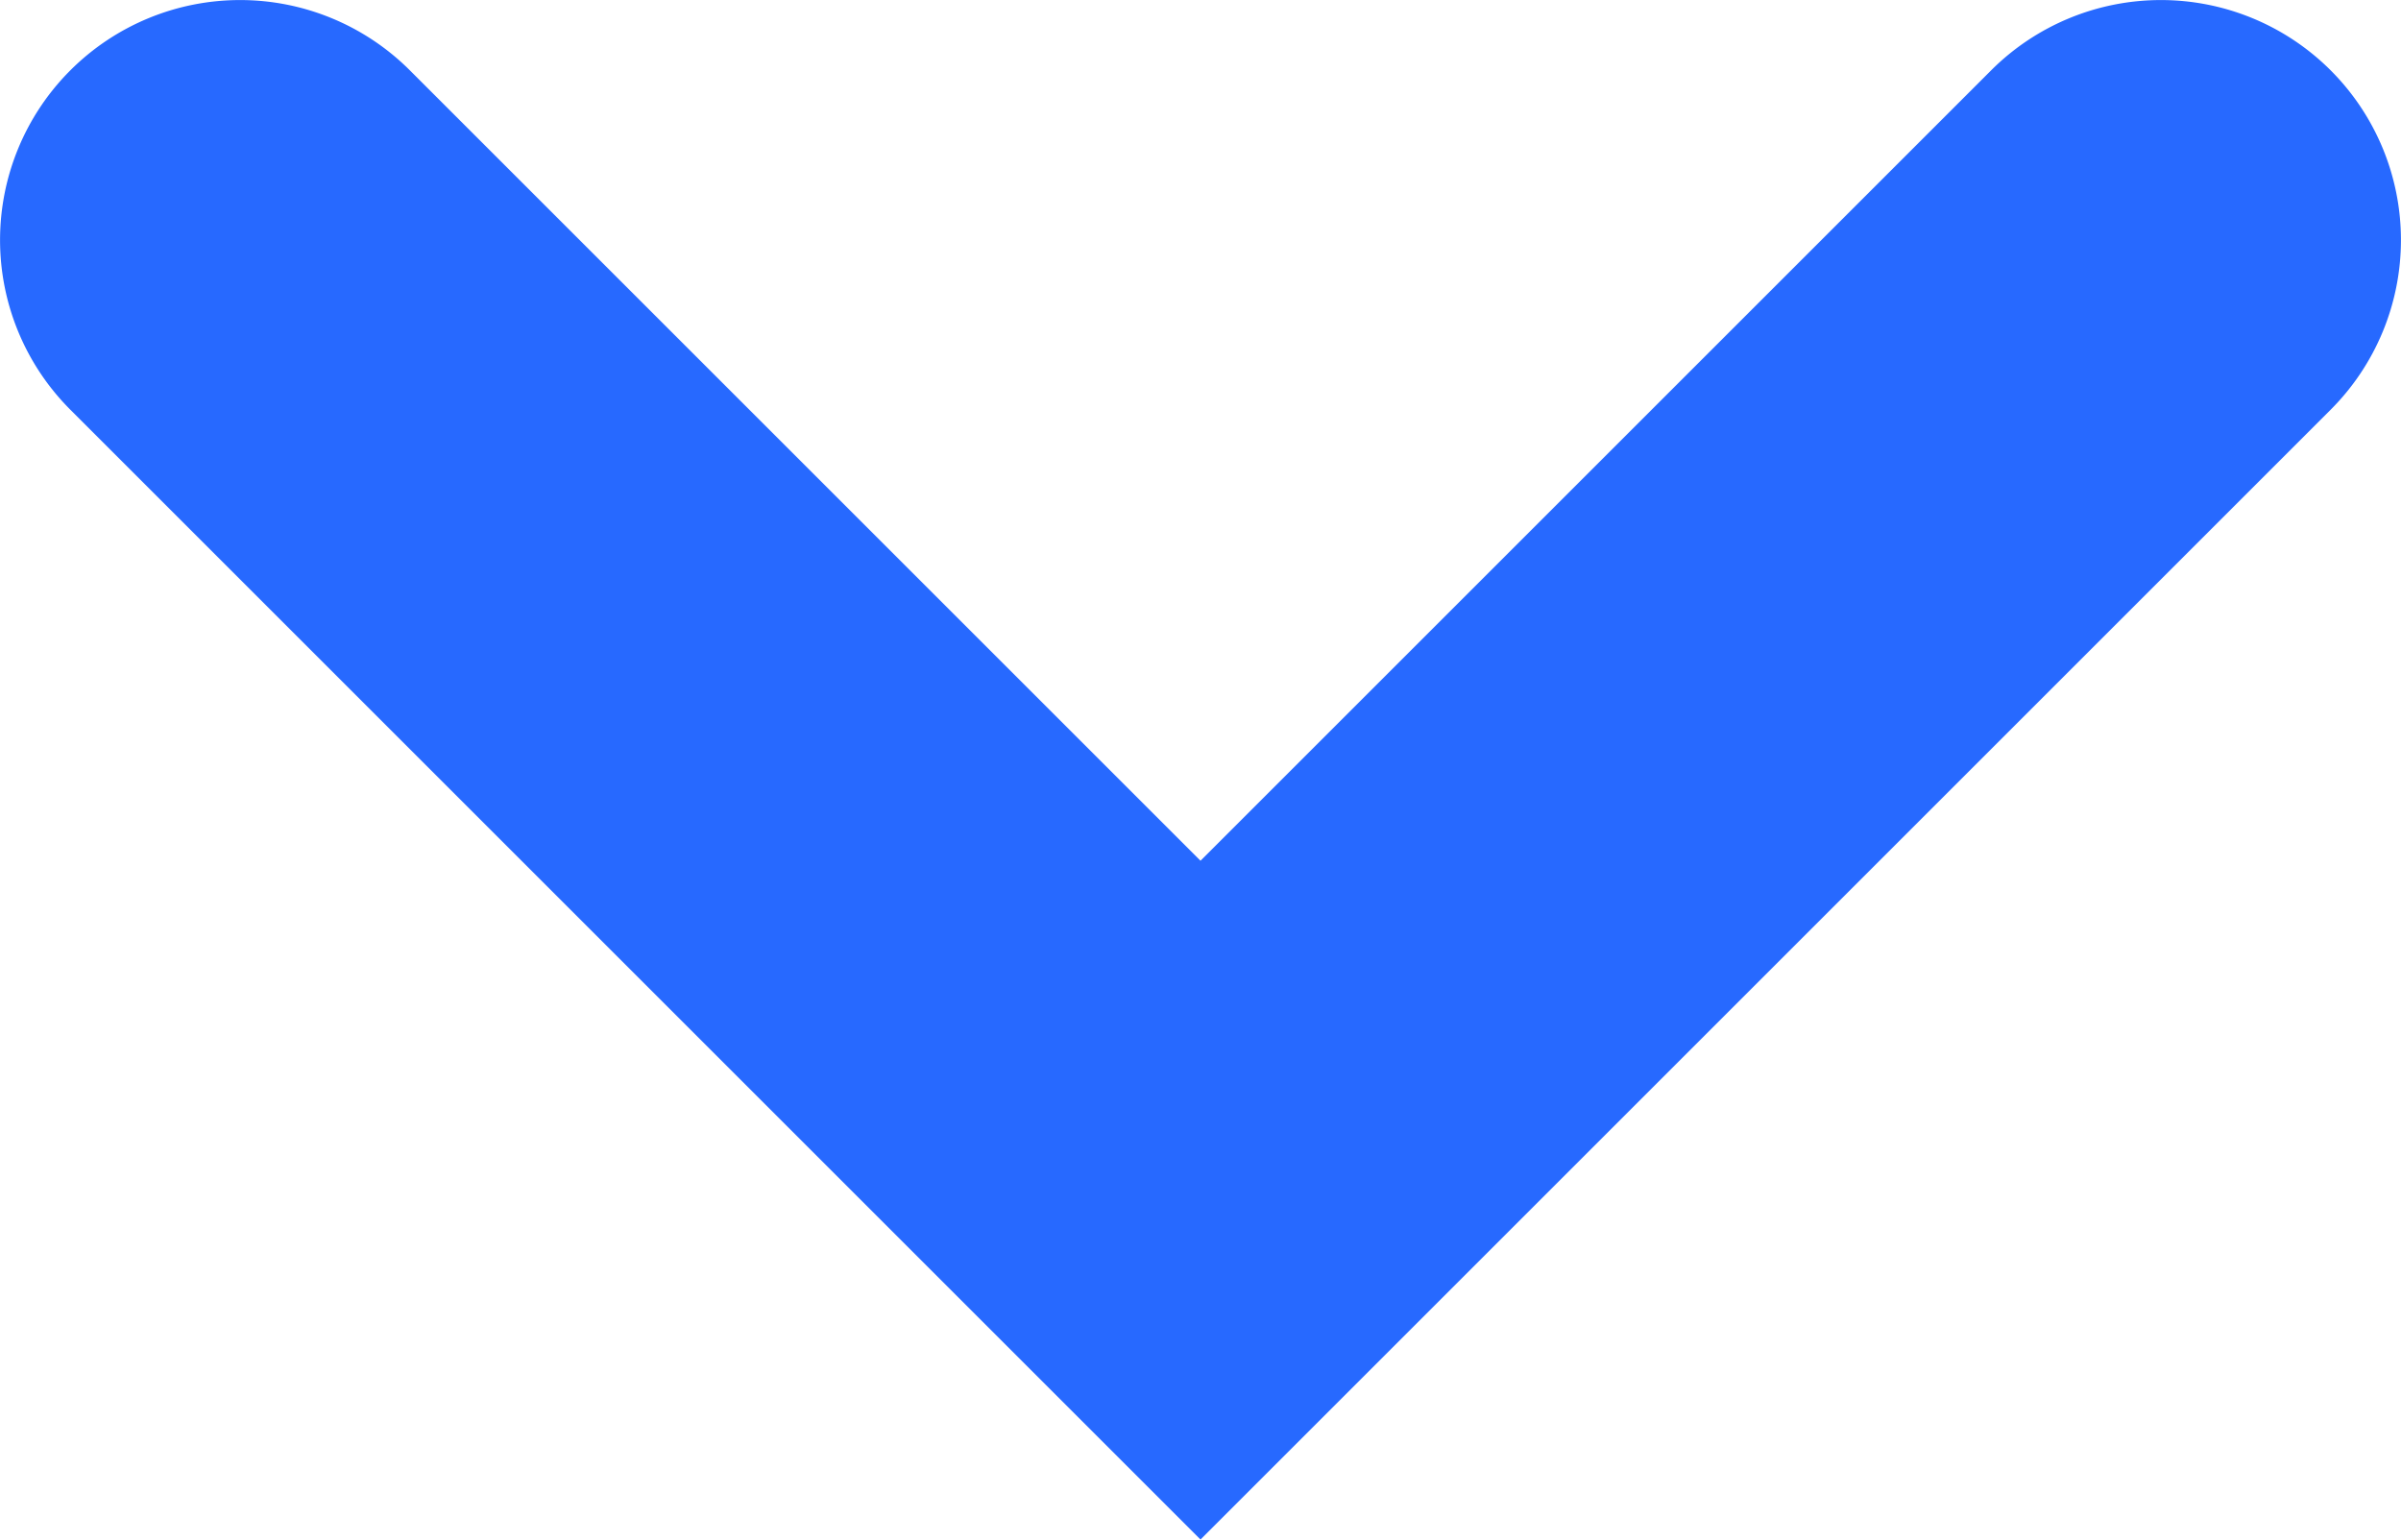
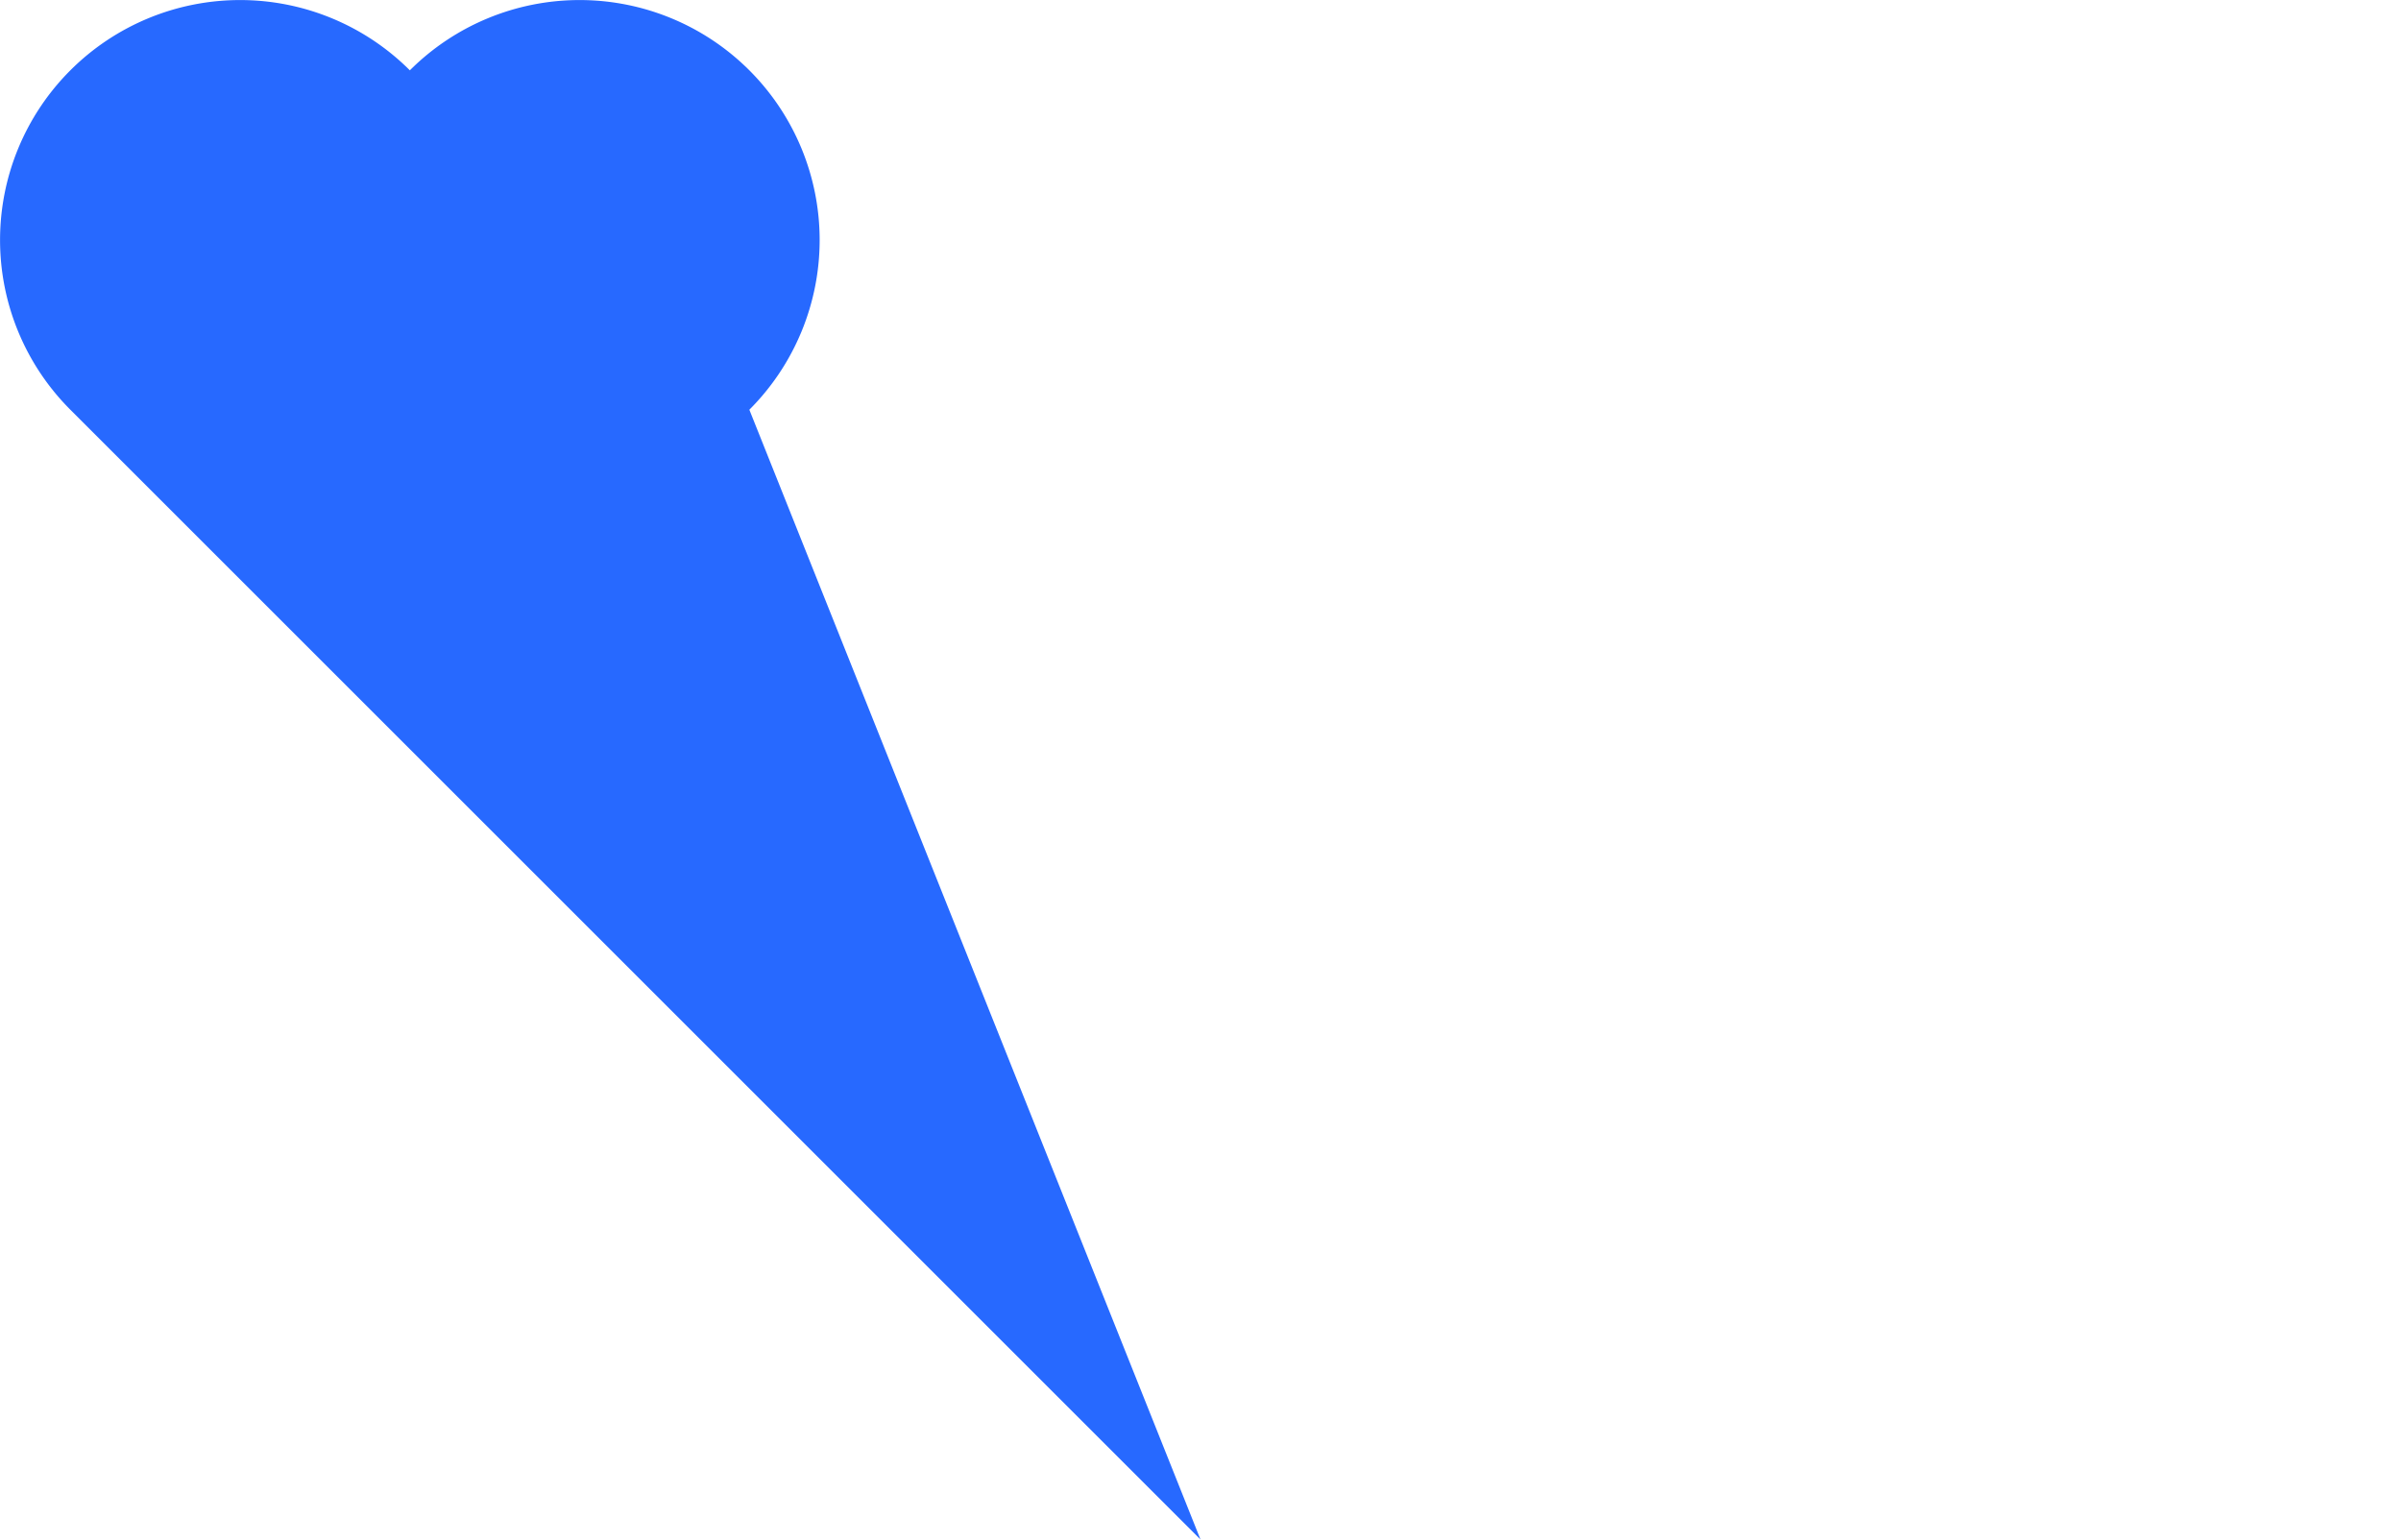
<svg xmlns="http://www.w3.org/2000/svg" width="10" height="6.414" viewBox="0 0 10 6.414">
-   <path d="M4,5.414-.707.707a1,1,0,0,1,0-1.414,1,1,0,0,1,1.414,0L4,2.586,7.293-.707a1,1,0,0,1,1.414,0,1,1,0,0,1,0,1.414Z" transform="translate(1 1)" fill="#2769ff" />
+   <path d="M4,5.414-.707.707a1,1,0,0,1,0-1.414,1,1,0,0,1,1.414,0a1,1,0,0,1,1.414,0,1,1,0,0,1,0,1.414Z" transform="translate(1 1)" fill="#2769ff" />
</svg>